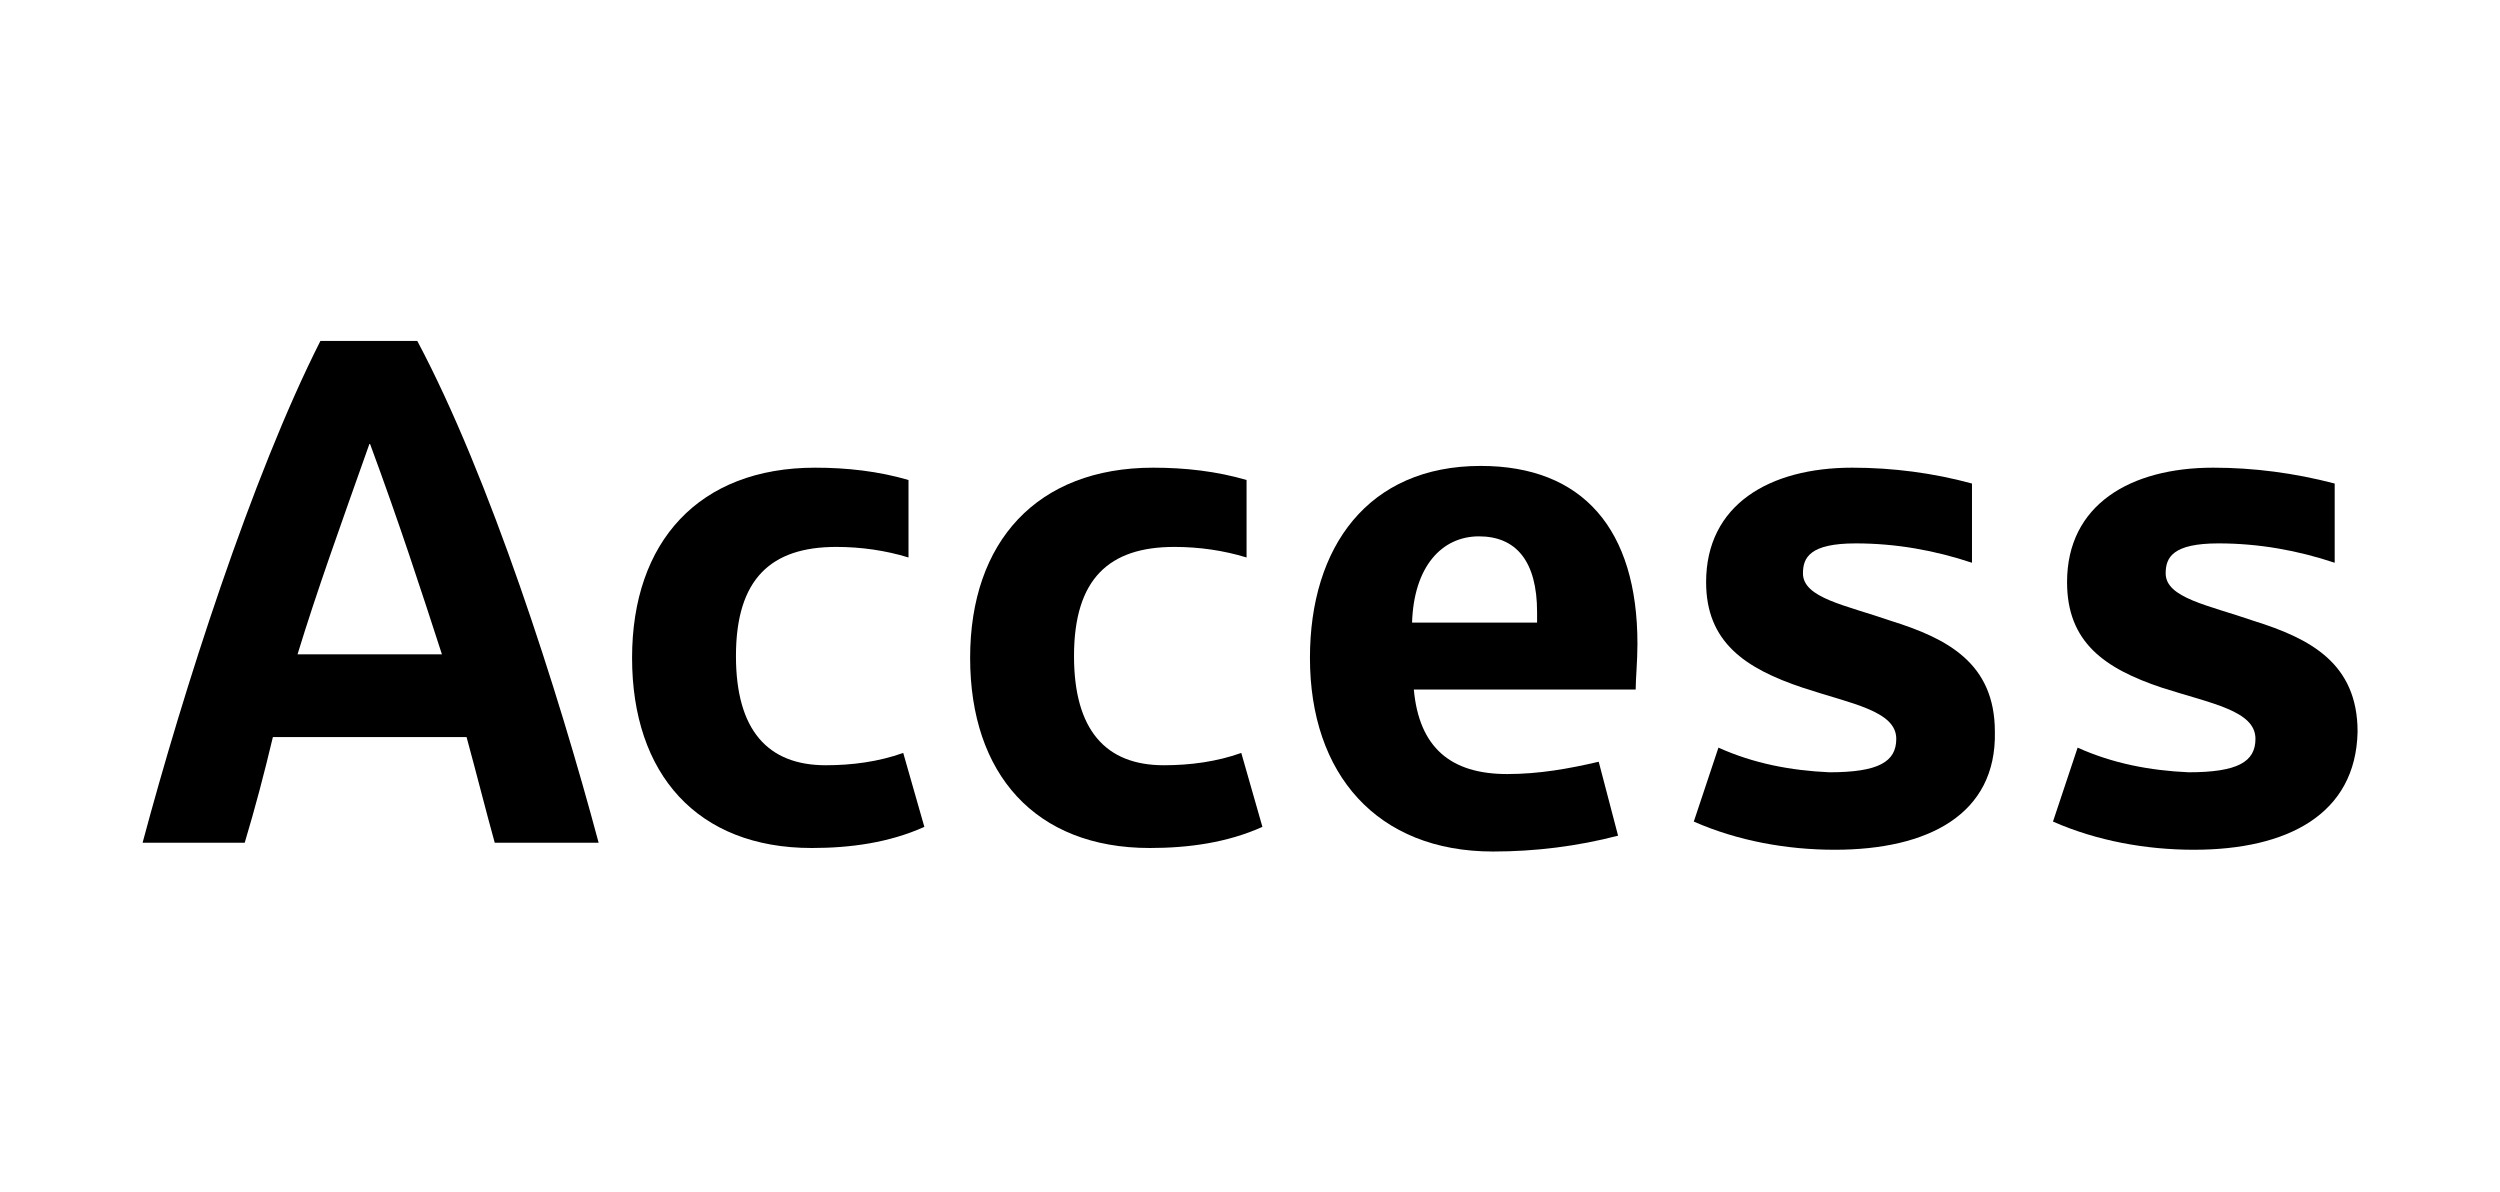
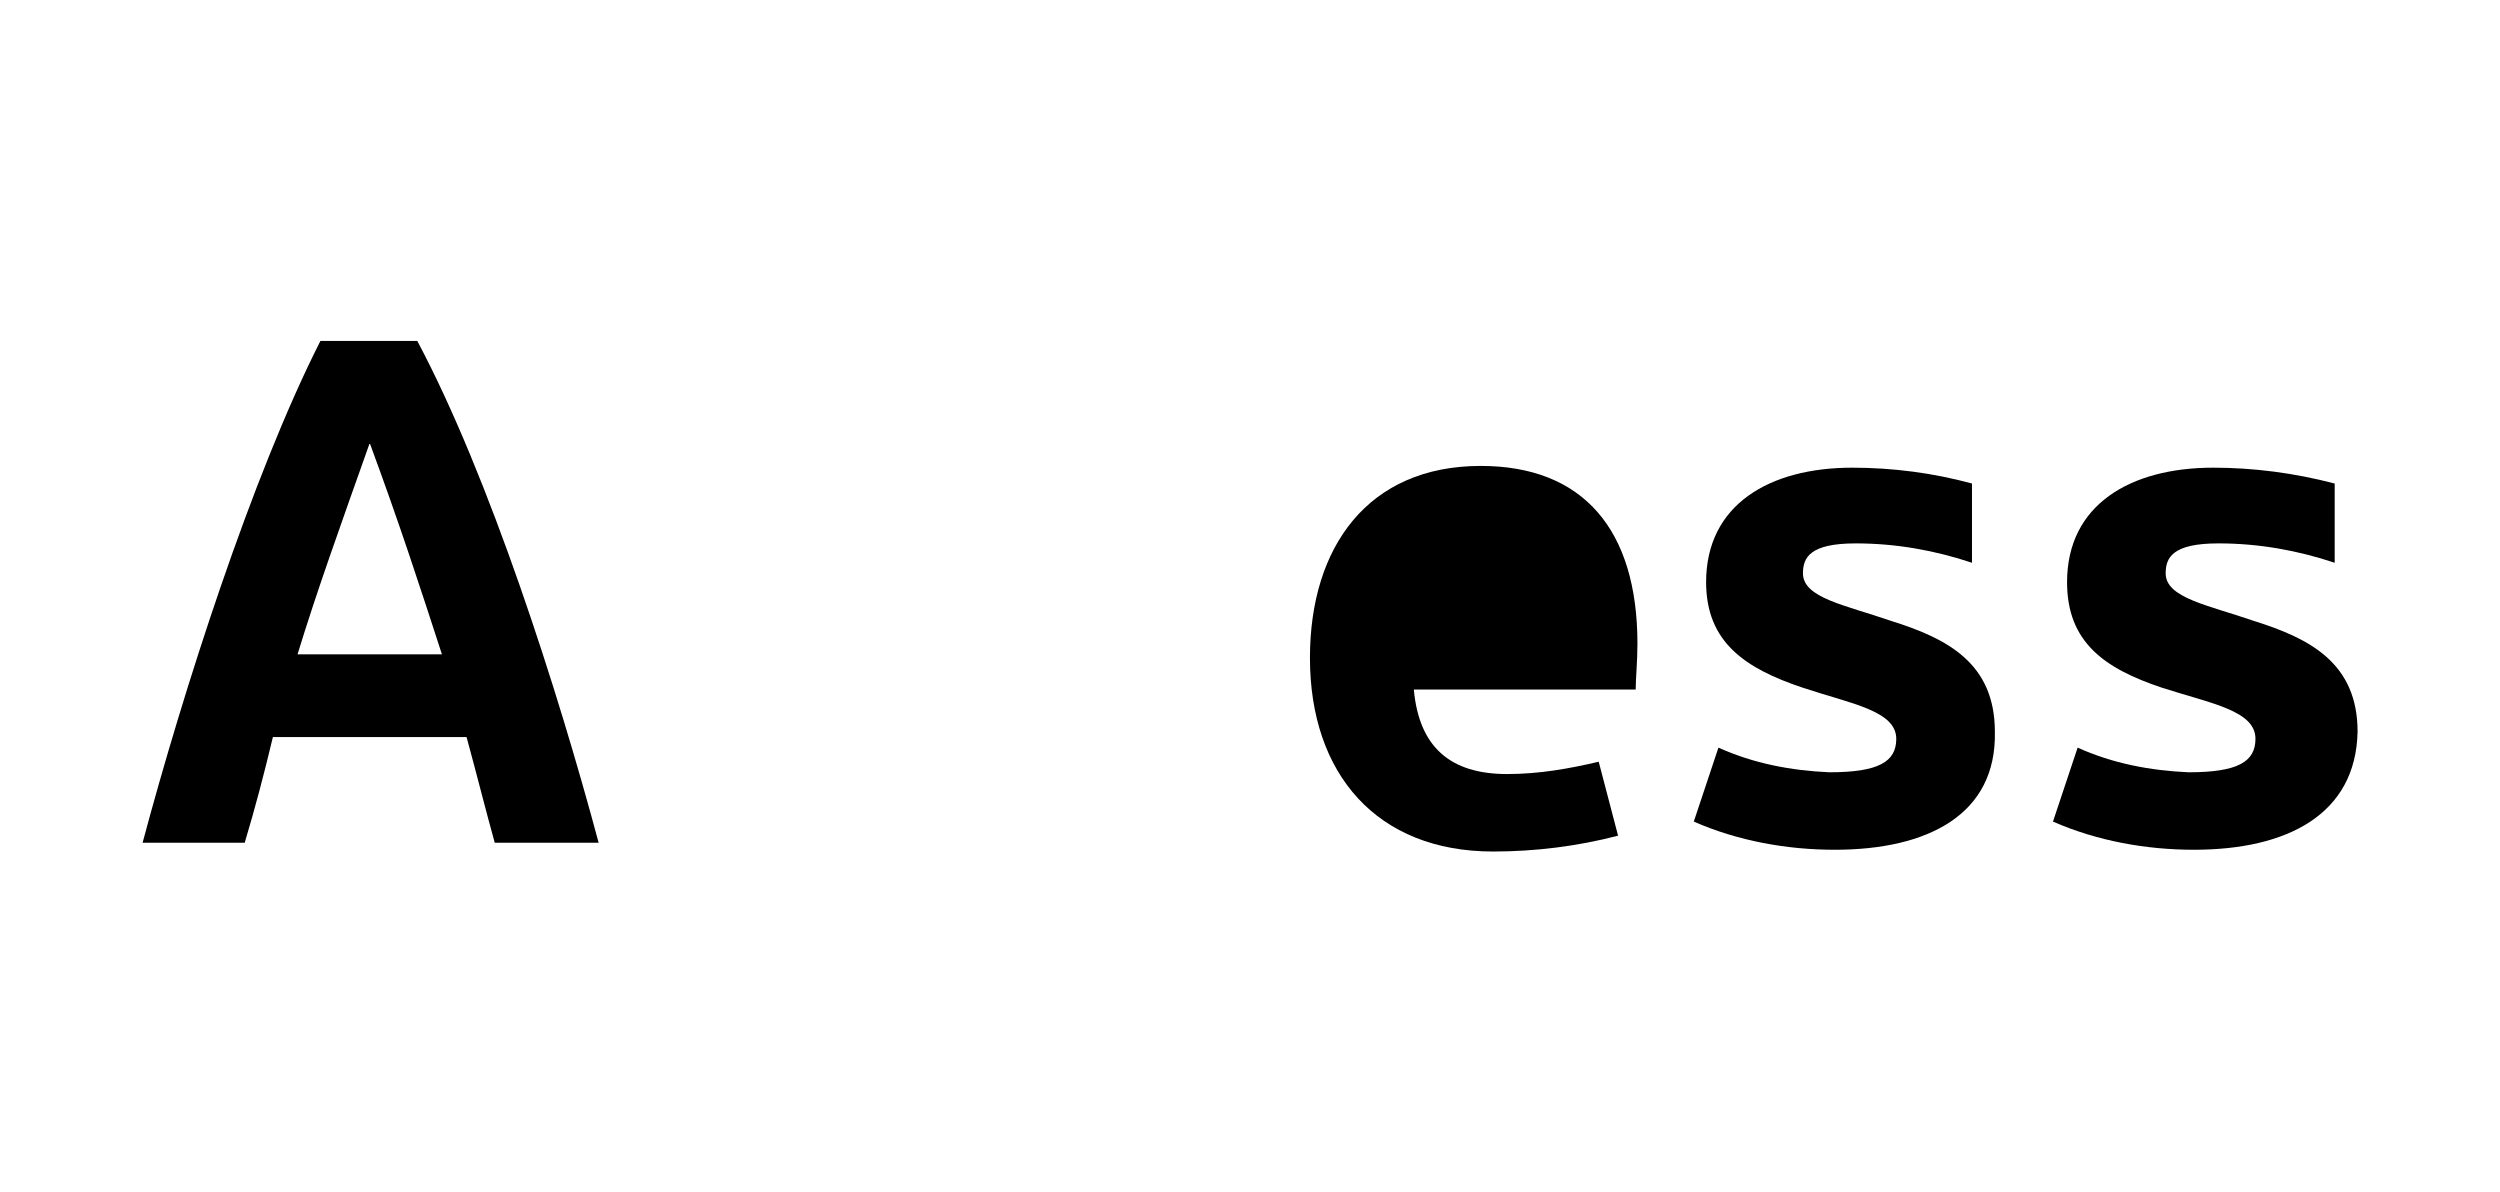
<svg xmlns="http://www.w3.org/2000/svg" xmlns:ns1="http://sodipodi.sourceforge.net/DTD/sodipodi-0.dtd" xmlns:ns2="http://www.inkscape.org/namespaces/inkscape" version="1.1" id="Logo" x="0px" y="0px" viewBox="0 0 184.3 87.9" style="enable-background:new 0 0 184.3 87.9;" xml:space="preserve" ns1:docname="pretix-logo.svg" ns2:version="1.2.2 (b0a8486541, 2022-12-01)">
  <defs id="defs21924" />
  <ns1:namedview id="namedview21922" pagecolor="#ffffff" bordercolor="#666666" borderopacity="1.0" ns2:showpageshadow="2" ns2:pageopacity="0.0" ns2:pagecheckerboard="0" ns2:deskcolor="#d1d1d1" showgrid="false" ns2:zoom="1.7200217" ns2:cx="36.336751" ns2:cy="73.545585" ns2:window-width="1276" ns2:window-height="1365" ns2:window-x="0" ns2:window-y="54" ns2:window-maximized="1" ns2:current-layer="Logo" />
  <g id="g22486" transform="matrix(1.298,0,0,1.298,-25.053,-9.265)">
    <path d="m 47.4,55 c -0.5,-1.8 -1,-3.8 -1.6,-6 h -11 c -0.5,2.1 -1,4 -1.6,6 H 27.4 C 29.7,46.4 33.6,34.2 37.5,26.5 H 43 c 4.1,7.7 8,19.9 10.3,28.5 z M 40.3,32.3 c -1.7,4.8 -3,8.4 -4.1,12 h 8.2 C 43.2,40.6 42,36.9 40.3,32.3 Z" id="path21909" />
-     <path d="m 65.4,55.3 c -6.5,0 -10.2,-4.2 -10.2,-10.8 0,-6.6 3.8,-10.8 10.4,-10.8 1.8,0 3.6,0.2 5.3,0.7 v 4.4 c -1.3,-0.4 -2.7,-0.6 -4.1,-0.6 -3.7,0 -5.7,1.8 -5.7,6.2 0,4.2 1.8,6.2 5.1,6.2 1.5,0 3,-0.2 4.4,-0.7 l 1.2,4.2 c -2,0.9 -4.2,1.2 -6.4,1.2 z" id="path21911" />
-     <path d="m 84.6,55.3 c -6.5,0 -10.2,-4.2 -10.2,-10.8 0,-6.6 3.8,-10.8 10.4,-10.8 1.8,0 3.6,0.2 5.3,0.7 v 4.4 c -1.3,-0.4 -2.7,-0.6 -4.1,-0.6 -3.7,0 -5.7,1.8 -5.7,6.2 0,4.2 1.8,6.2 5.1,6.2 1.5,0 3,-0.2 4.4,-0.7 l 1.2,4.2 c -2,0.9 -4.2,1.2 -6.4,1.2 z" id="path21913" />
-     <path d="M 112.2,46.3 H 99.6 c 0.3,3.3 2.1,4.8 5.3,4.8 1.8,0 3.5,-0.3 5.2,-0.7 l 1.1,4.2 c -2.3,0.6 -4.7,0.9 -7.1,0.9 -6.6,0 -10.4,-4.4 -10.4,-11 0,-6.3 3.3,-10.9 9.7,-10.9 5.8,0 8.9,3.6 8.9,10.1 0,1 -0.1,2 -0.1,2.6 z m -5.6,-4.4 c 0,-2.9 -1.2,-4.3 -3.3,-4.3 -2.1,0 -3.7,1.7 -3.8,4.9 h 7.1 z" id="path21915" />
+     <path d="M 112.2,46.3 H 99.6 c 0.3,3.3 2.1,4.8 5.3,4.8 1.8,0 3.5,-0.3 5.2,-0.7 l 1.1,4.2 c -2.3,0.6 -4.7,0.9 -7.1,0.9 -6.6,0 -10.4,-4.4 -10.4,-11 0,-6.3 3.3,-10.9 9.7,-10.9 5.8,0 8.9,3.6 8.9,10.1 0,1 -0.1,2 -0.1,2.6 z m -5.6,-4.4 h 7.1 z" id="path21915" />
    <path d="m 123.5,55.4 c -2.7,0 -5.5,-0.5 -8,-1.6 l 1.4,-4.2 c 2,0.9 4.1,1.3 6.3,1.4 2.8,0 3.8,-0.6 3.8,-1.9 0,-1.6 -2.6,-2 -5.3,-2.9 -3.3,-1.1 -5.5,-2.6 -5.5,-6 0,-4.4 3.6,-6.5 8.3,-6.5 2.3,0 4.6,0.3 6.8,0.9 v 4.5 C 129.2,38.4 127,38 124.7,38 c -2.6,0 -3,0.8 -3,1.7 0,1.4 2.4,1.8 5,2.7 3.2,1 5.9,2.4 5.9,6.3 0.1,4.7 -3.8,6.7 -9.1,6.7 z" id="path21917" />
    <path d="m 143.9,55.4 c -2.7,0 -5.5,-0.5 -8,-1.6 l 1.4,-4.2 c 2,0.9 4.1,1.3 6.3,1.4 2.8,0 3.8,-0.6 3.8,-1.9 0,-1.6 -2.5,-2 -5.3,-2.9 -3.3,-1.1 -5.4,-2.6 -5.4,-6 0,-4.4 3.6,-6.5 8.3,-6.5 2.3,0 4.6,0.3 6.9,0.9 v 4.5 c -2.1,-0.7 -4.3,-1.1 -6.6,-1.1 -2.6,0 -3,0.8 -3,1.7 0,1.4 2.4,1.8 5,2.7 3.2,1 5.9,2.4 5.9,6.3 -0.1,4.7 -4,6.7 -9.3,6.7 z" id="path21919" />
  </g>
</svg>